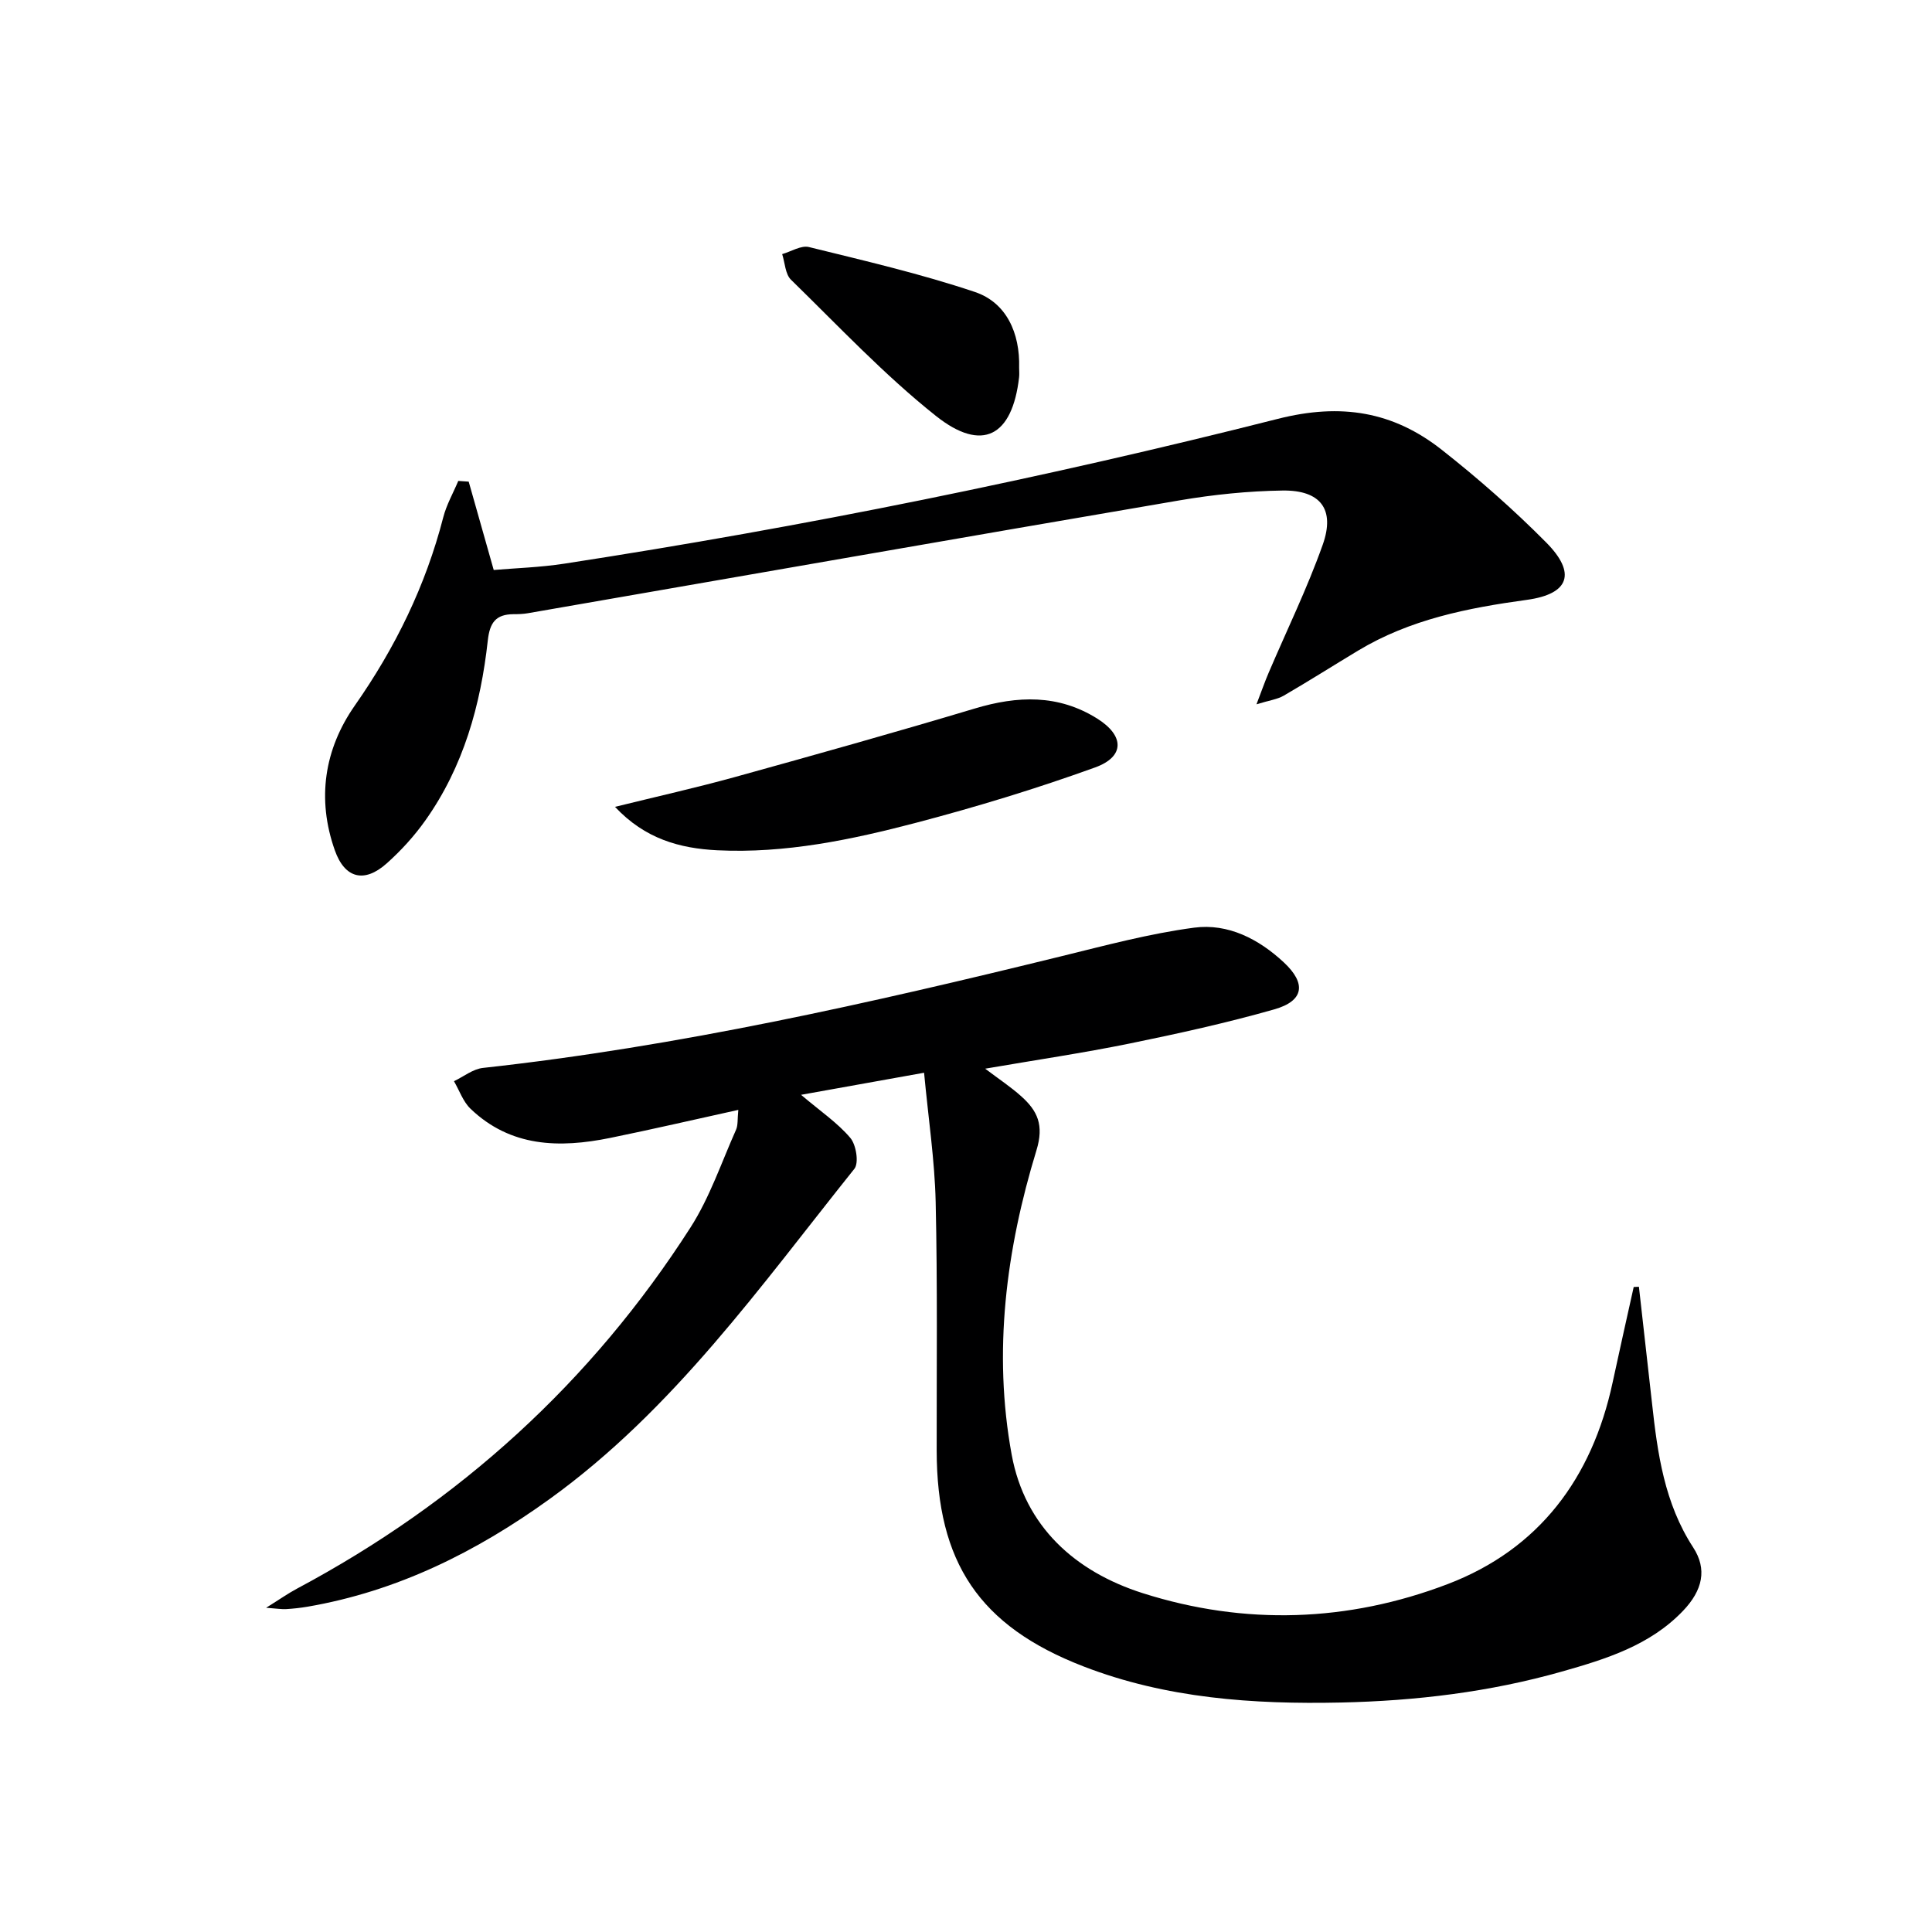
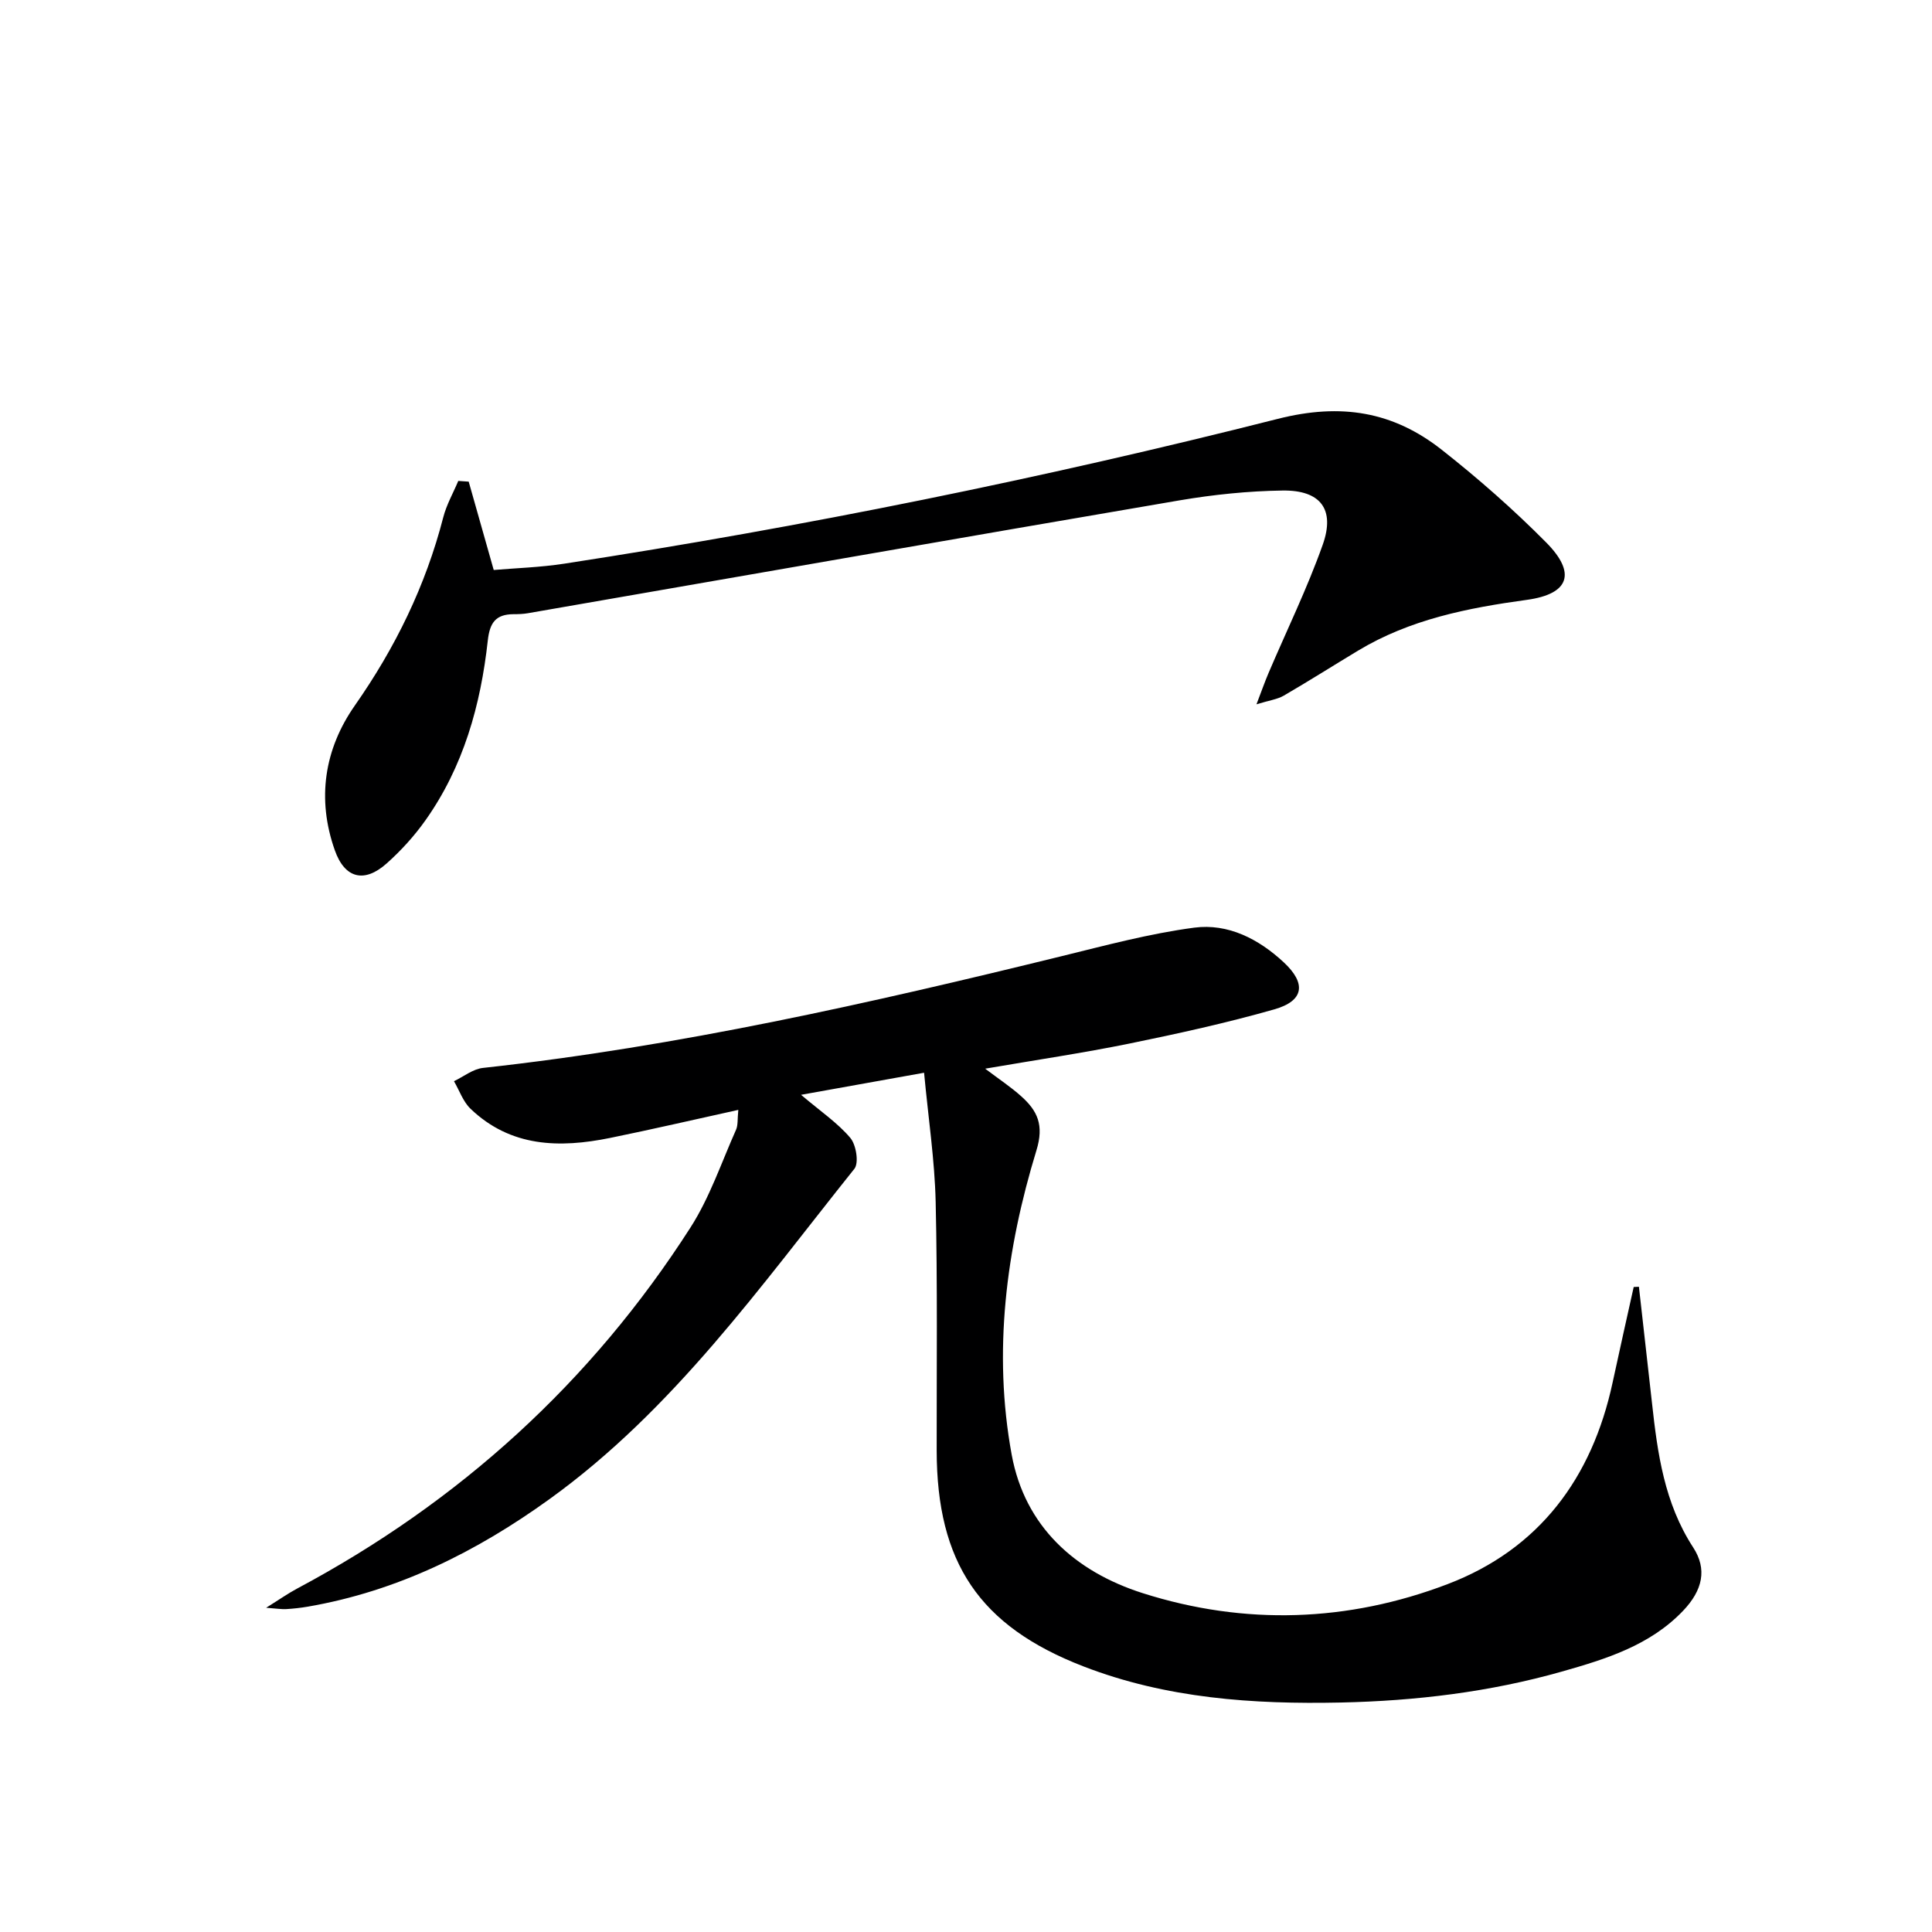
<svg xmlns="http://www.w3.org/2000/svg" enable-background="new 0 0 400 400" viewBox="0 0 400 400">
  <path d="m339.32 266.41c.9 8.03 1.82 16.06 2.71 24.09 1.14 10.44 2.57 20.73 8.52 29.87 2.93 4.5 1.99 8.86-2.1 13.14-6.84 7.16-15.95 9.98-25.08 12.57-14.94 4.24-30.23 6.07-45.75 6.41-18.21.39-36.18-.85-53.33-7.49-21.53-8.34-30.33-21.49-30.36-44.68-.02-17.16.18-34.33-.21-51.48-.2-8.6-1.5-17.17-2.4-26.74-8.74 1.57-16.72 3-25.47 4.57 4.07 3.45 7.57 5.81 10.2 8.92 1.21 1.43 1.81 5.18.84 6.4-19.42 24.26-37.42 49.85-63.1 68.37-15.18 10.95-31.53 19.09-50.12 22.29-1.47.25-2.96.41-4.45.5-.91.05-1.82-.11-4.12-.28 2.87-1.79 4.57-2.99 6.39-3.96 33.6-17.92 60.94-42.73 81.48-74.79 3.98-6.21 6.39-13.43 9.42-20.22.43-.96.27-2.17.47-4.11-9.22 2.03-17.87 4.04-26.56 5.81-10.47 2.13-20.58 1.92-28.89-6.05-1.54-1.48-2.3-3.78-3.42-5.7 2-.95 3.93-2.53 6.01-2.75 40.52-4.44 80.16-13.41 119.66-23.1 9.14-2.24 18.3-4.71 27.6-5.94 7-.92 13.34 2.35 18.53 7.18 4.72 4.39 4.19 7.99-1.97 9.74-9.87 2.81-19.93 5.02-29.99 7.08-9.58 1.95-19.27 3.38-29.86 5.2 2.91 2.2 5.32 3.79 7.45 5.7 3.37 3.01 4.78 5.95 3.16 11.22-6.28 20.54-9.03 41.73-5.12 63.01 2.73 14.85 13.1 24.19 27.14 28.66 21.13 6.72 42.51 5.98 63.1-1.87 18.97-7.23 29.92-21.97 34.17-41.73 1.42-6.61 2.91-13.2 4.37-19.79.37-.03.73-.04 1.08-.05z" fill="#000001" />
  <path d="m97.04 99.72c1.64 5.8 3.29 11.61 5.18 18.29 4.55-.39 9.63-.54 14.62-1.31 49.71-7.65 98.99-17.64 147.72-29.98 13.13-3.33 23.89-1.51 33.95 6.41 7.56 5.95 14.84 12.35 21.61 19.18 6.28 6.33 4.81 10.67-3.98 11.88-12.28 1.68-24.22 4.04-34.99 10.53-5.13 3.09-10.19 6.3-15.37 9.31-1.31.76-2.95.96-5.64 1.79 1.13-2.95 1.75-4.73 2.49-6.46 3.77-8.85 8.02-17.54 11.23-26.59 2.6-7.33-.46-11.32-8.32-11.21-7.11.1-14.29.84-21.3 2.03-45 7.68-89.96 15.57-134.94 23.37-.98.17-1.99.2-2.99.2-3.65.03-4.91 1.72-5.32 5.47-1.47 13.34-5.03 26.11-12.93 37.24-2.29 3.23-5.03 6.24-7.99 8.88-4.64 4.15-8.69 3.13-10.75-2.71-3.76-10.62-2.18-20.92 4.13-29.95 8.4-12 14.67-24.82 18.32-38.98.67-2.61 2.06-5.03 3.11-7.54.72.04 1.44.1 2.16.15z" fill="#000001" />
-   <path d="m127.33 167.05c8.8-2.17 16.85-3.97 24.78-6.16 16.61-4.6 33.2-9.25 49.71-14.2 8.86-2.66 17.3-2.97 25.37 2.1 5.6 3.52 5.73 7.86-.46 10.1-12.12 4.38-24.5 8.15-36.97 11.43-13.48 3.54-27.17 6.41-41.26 5.72-7.76-.39-14.95-2.35-21.17-8.99z" fill="#000001" />
-   <path d="m211 76.14c0 .66.07 1.34-.01 1.99-1.4 12.19-7.61 15.61-17.21 7.99-10.71-8.51-20.18-18.61-30.01-28.2-1.2-1.17-1.25-3.51-1.83-5.31 1.86-.53 3.92-1.86 5.55-1.46 11.52 2.84 23.13 5.53 34.35 9.3 6.52 2.19 9.36 8.49 9.16 15.69z" fill="#000001" />
</svg>